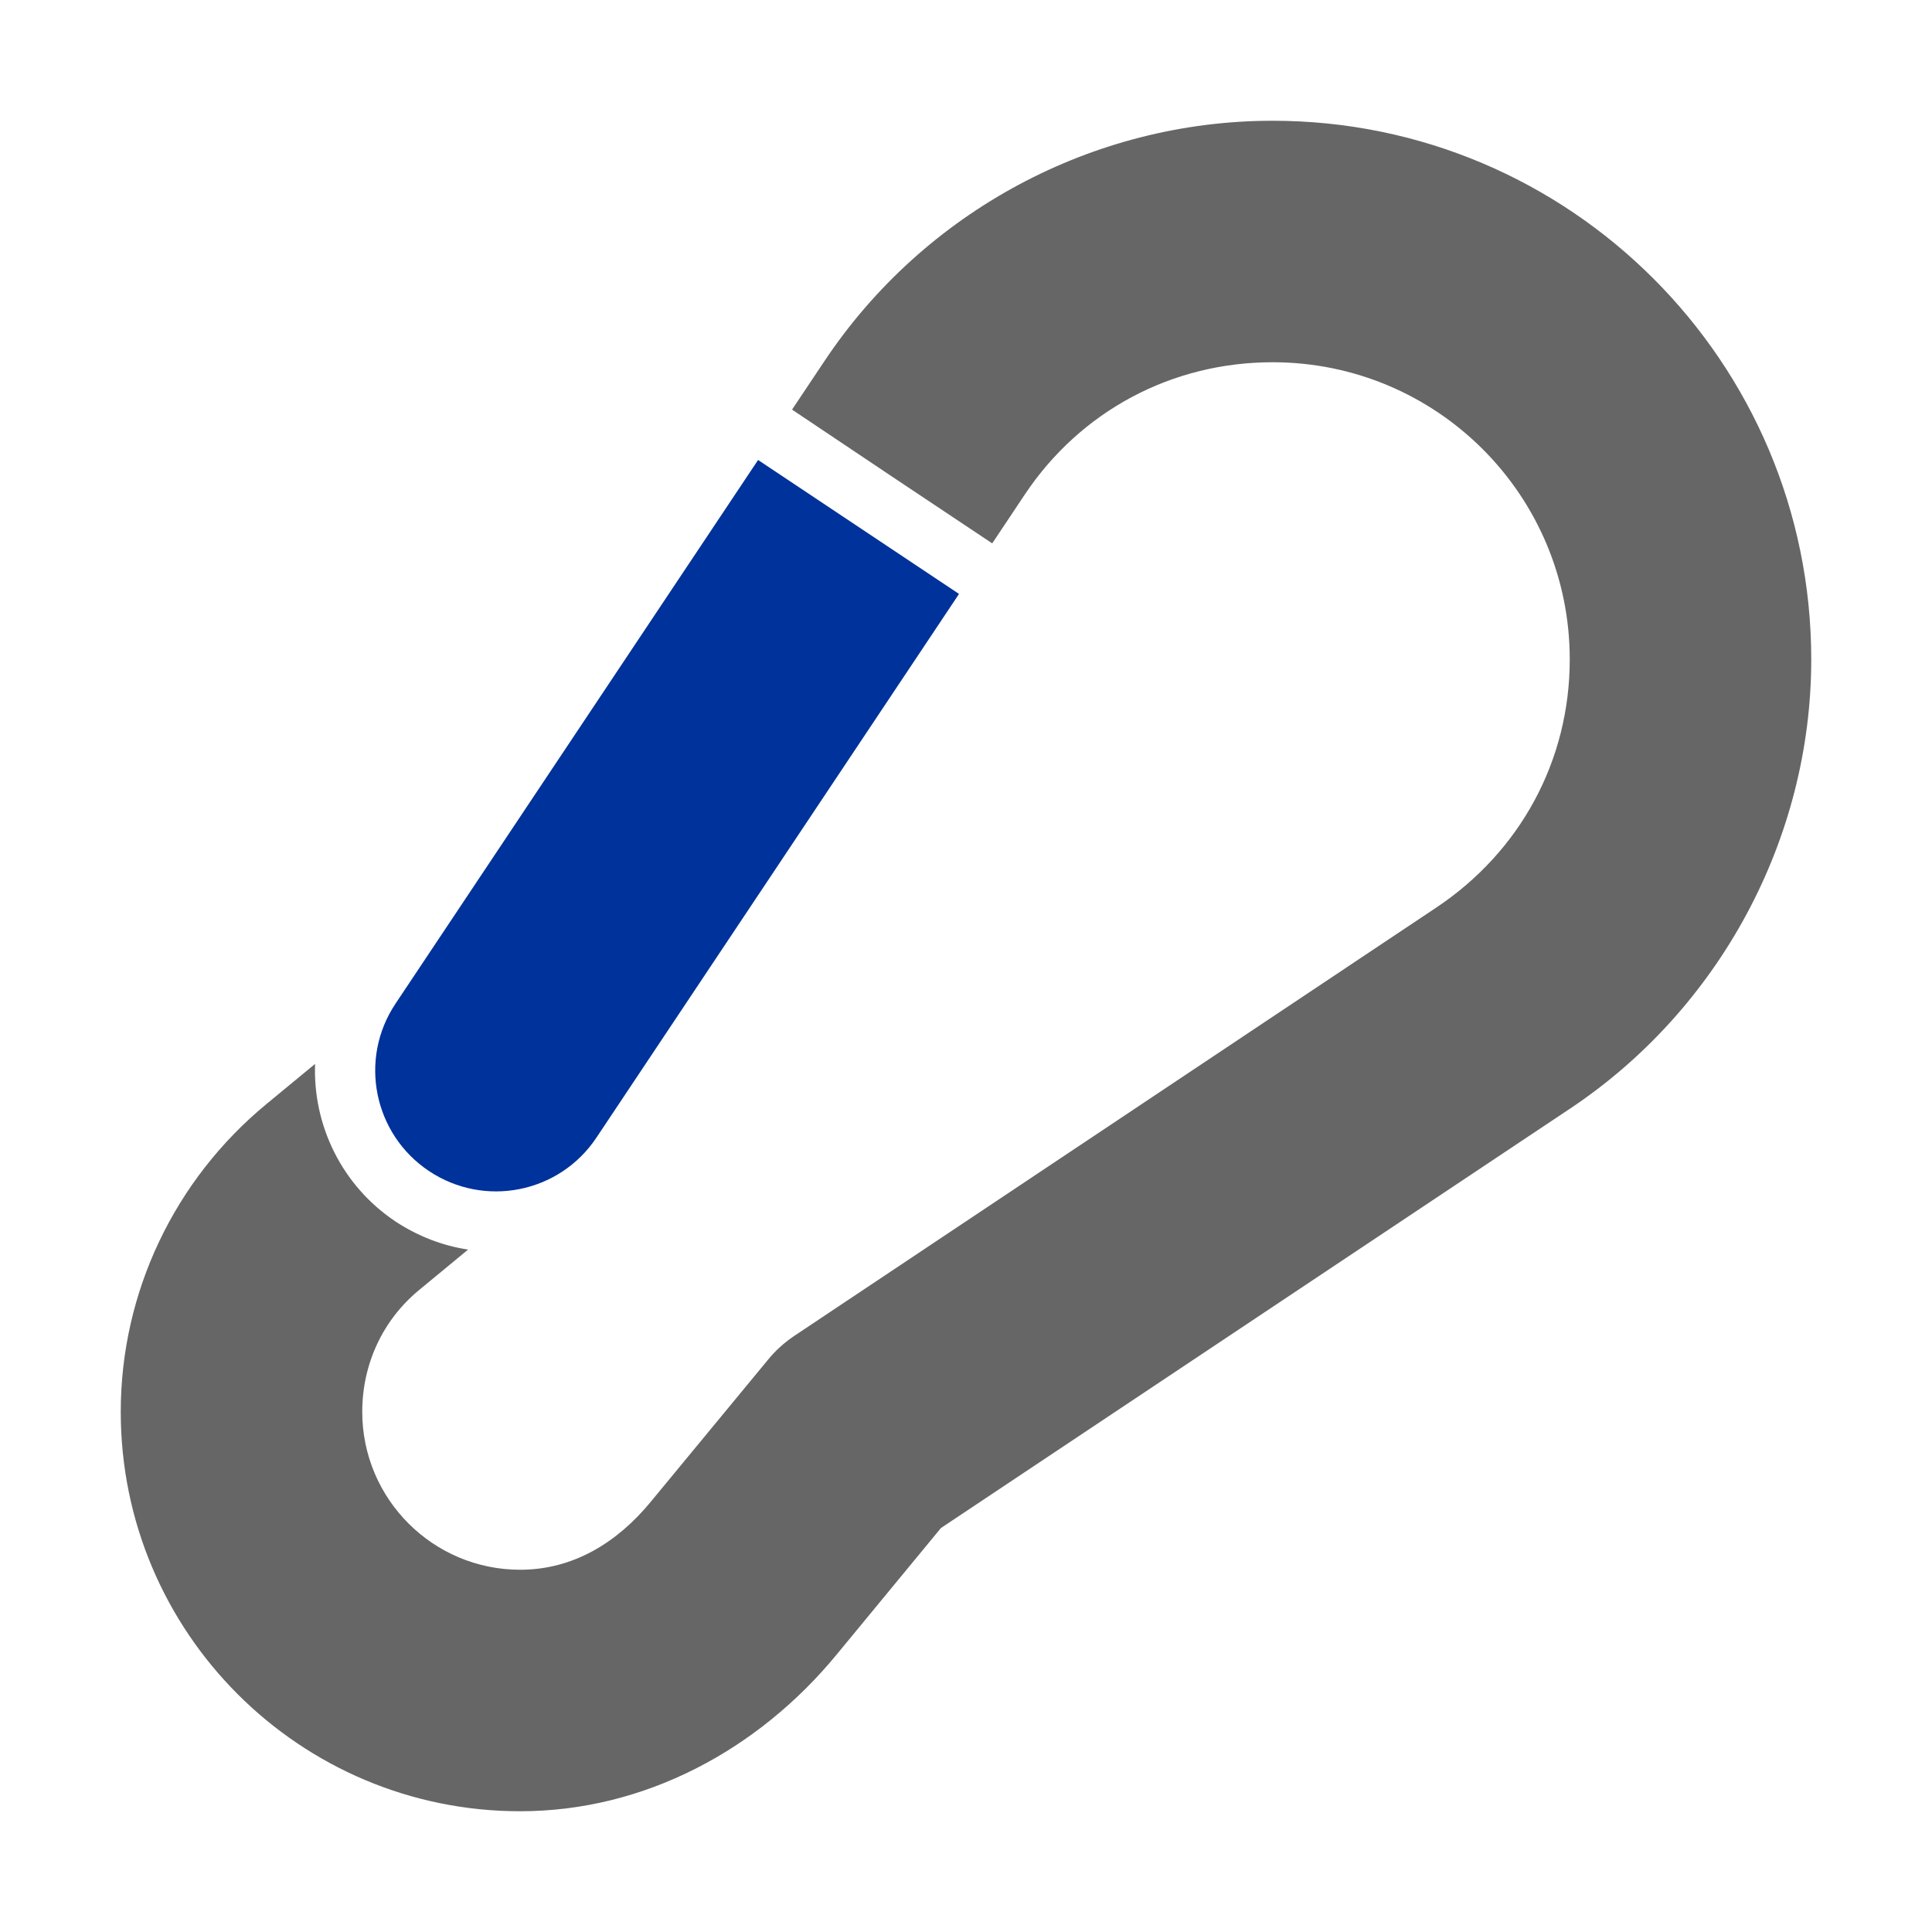
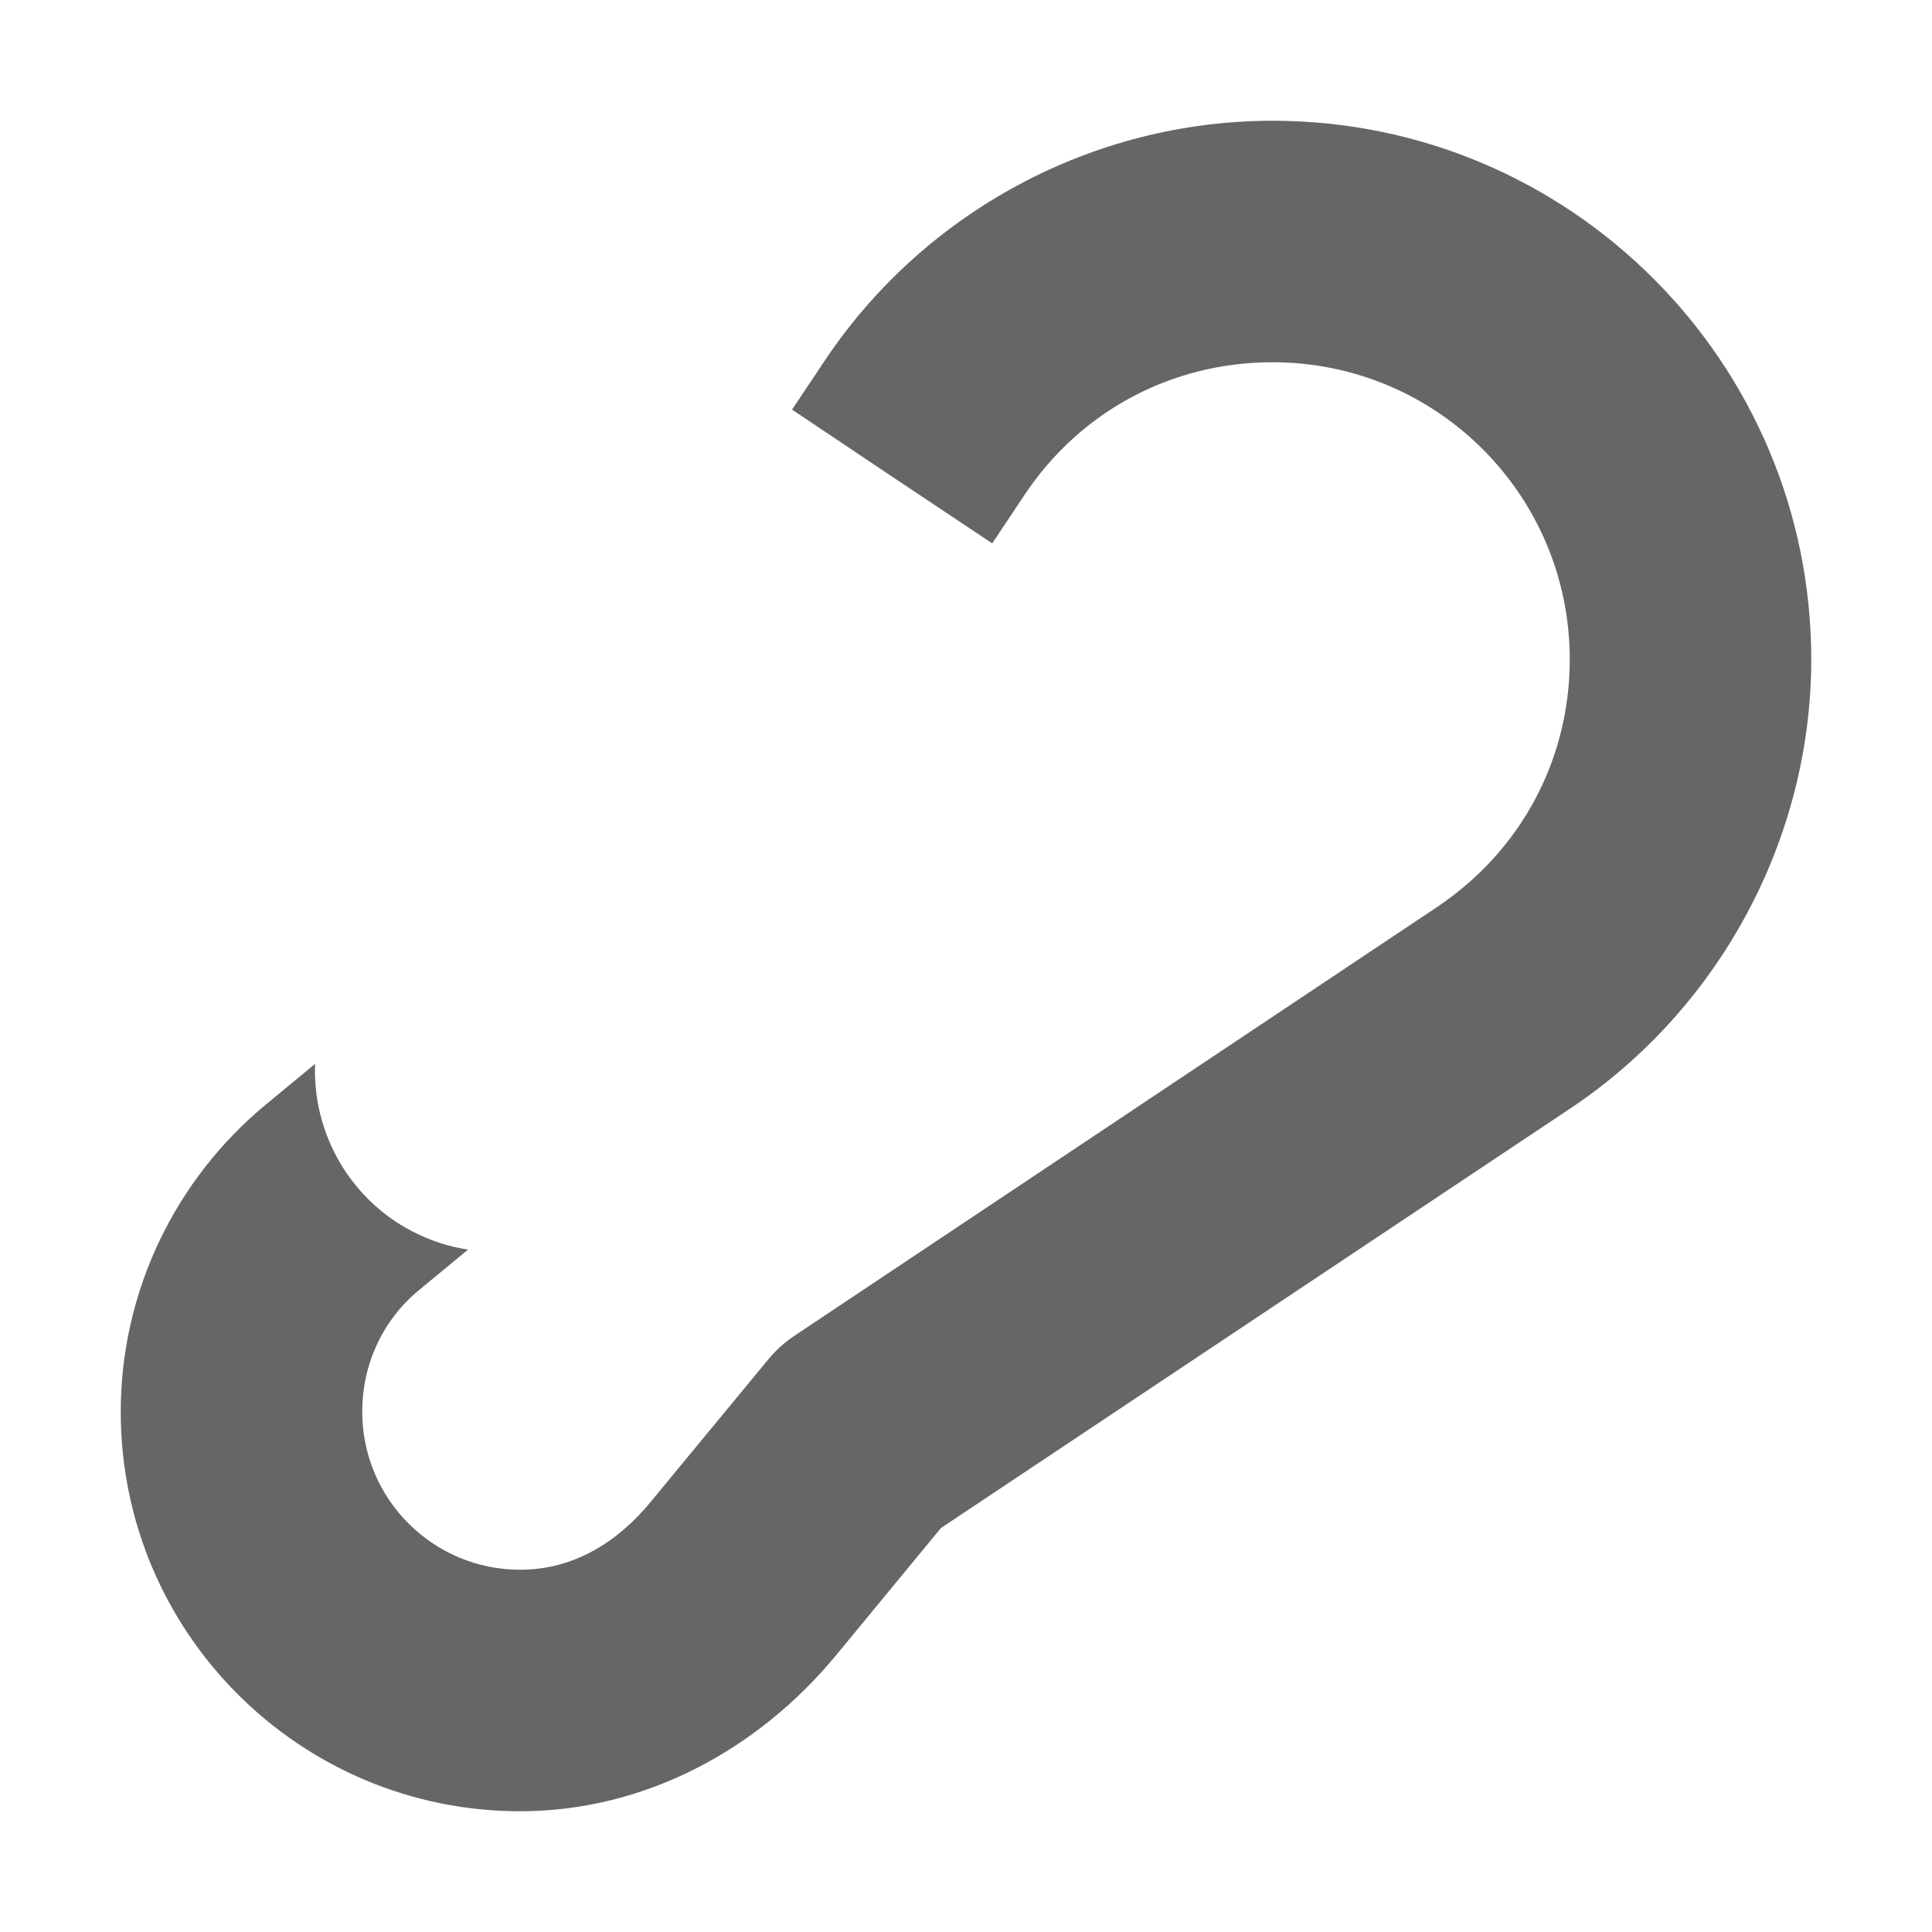
<svg xmlns="http://www.w3.org/2000/svg" version="1.0" id="Layer_1" image-rendering="optimizeQuality" shape-rendering="geometricPrecision" text-rendering="geometricPrecision" x="0px" y="0px" width="1024px" height="1024px" viewBox="0 0 1024 1024" enable-background="new 0 0 1024 1024" xml:space="preserve">
  <title>carabiner icon</title>
  <desc>carabiner icon from the IconExperience.com O-Collection. Copyright by INCORS GmbH (www.incors.com).</desc>
  <path id="curve1" fill="#666666" d="M420.6,708.3L761.3,481c44.5-29.7,70.7-77.9,70.7-131.5c0-43.5-17.6-82.9-46.1-111.4  S718,192,674.5,192c-53.4,0-101.8,25.8-131.4,70.2L525.9,288l-53.4-35.6l-52.7-35.3l17.3-25.9C489.9,112.1,579.3,64,674.5,64  C832.1,64,960,191.9,960,349.5c0,95.1-48.6,185.2-127.7,238L498.7,809.9L443.4,877c-41.5,50.4-101.7,83-167.7,83  C158.8,960,64,865.2,64,748.3c0-63.3,28.5-123,77.3-163.2L167,563.9c-1.2,32.199,13.9,64.3,42.6,83.5  c12,7.899,25.1,12.899,38.5,14.899l-25.8,21.3c-19.5,16-30.3,39.5-30.3,64.7c0,46.2,37.5,83.7,83.7,83.7c28.3,0,51.6-14.6,69.2-36  l61.9-75C410.8,716,415.5,711.8,420.6,708.3z" />
-   <path id="curve0" fill="#00329B" d="M401.8,243.8l106.5,71L316.1,603c-19.6,29.4-59.3,37.3-88.7,17.7C198,601.1,190,561.4,209.6,532  L401.8,243.8z" />
</svg>